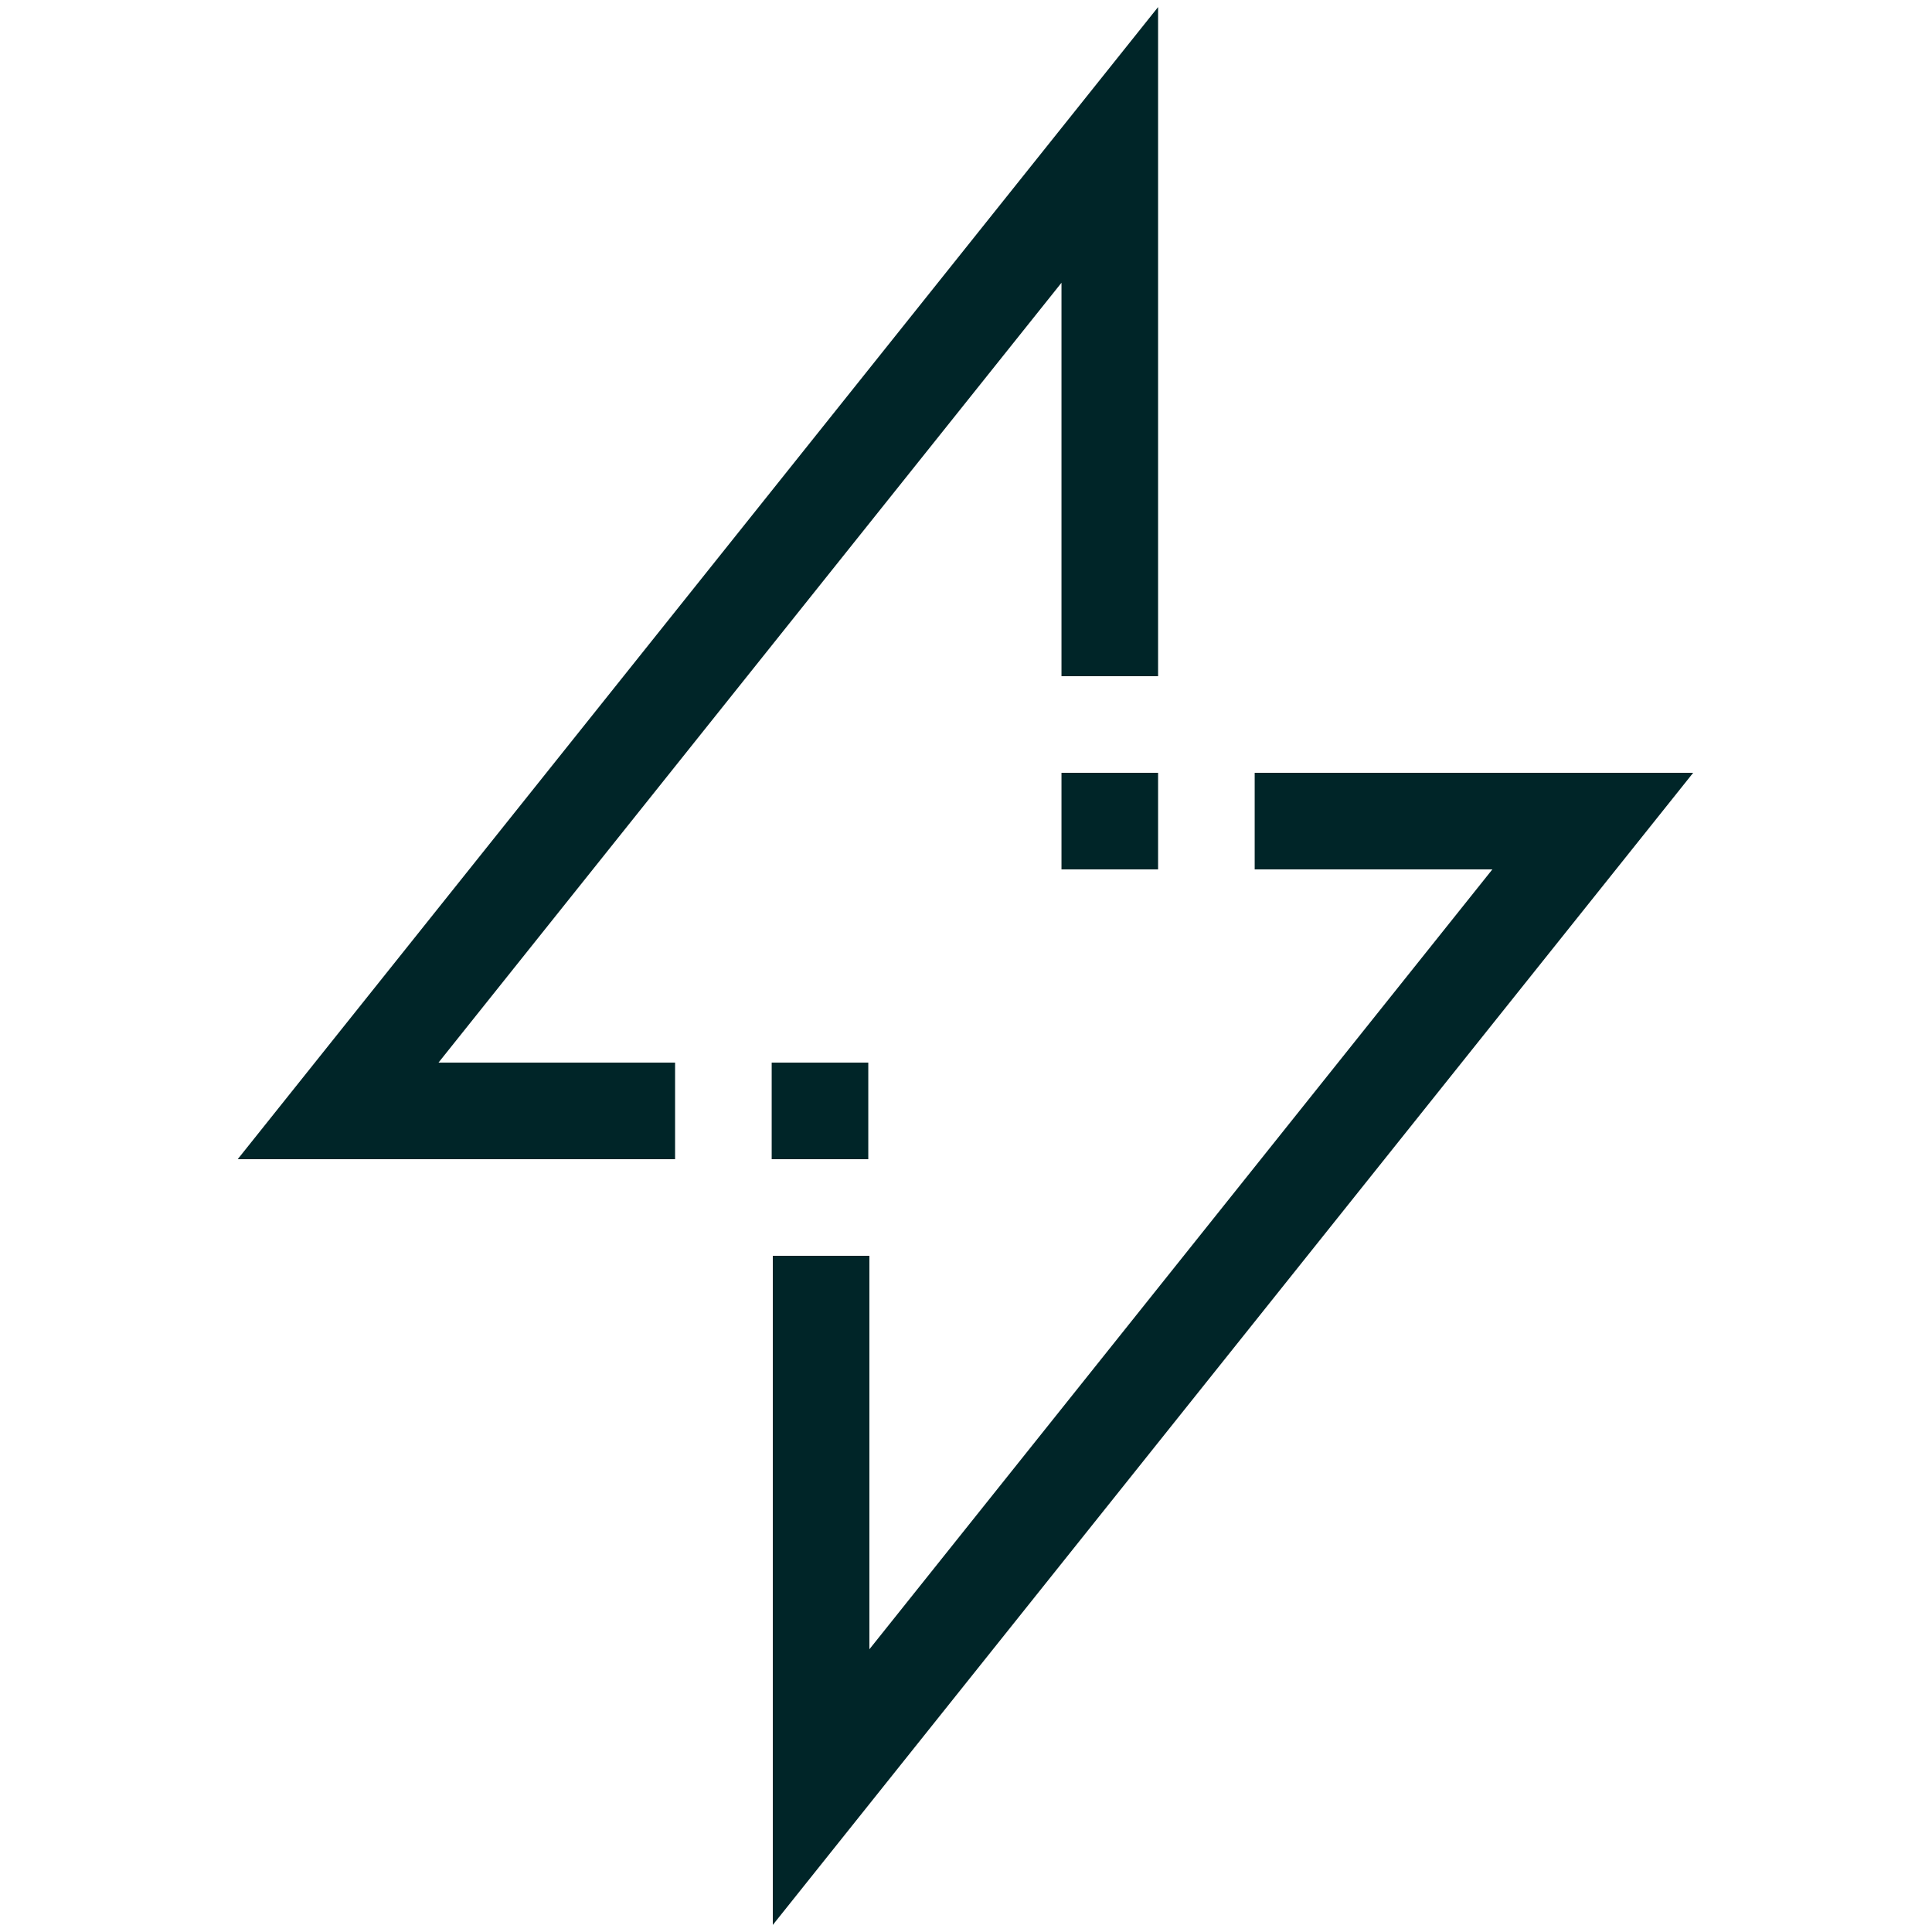
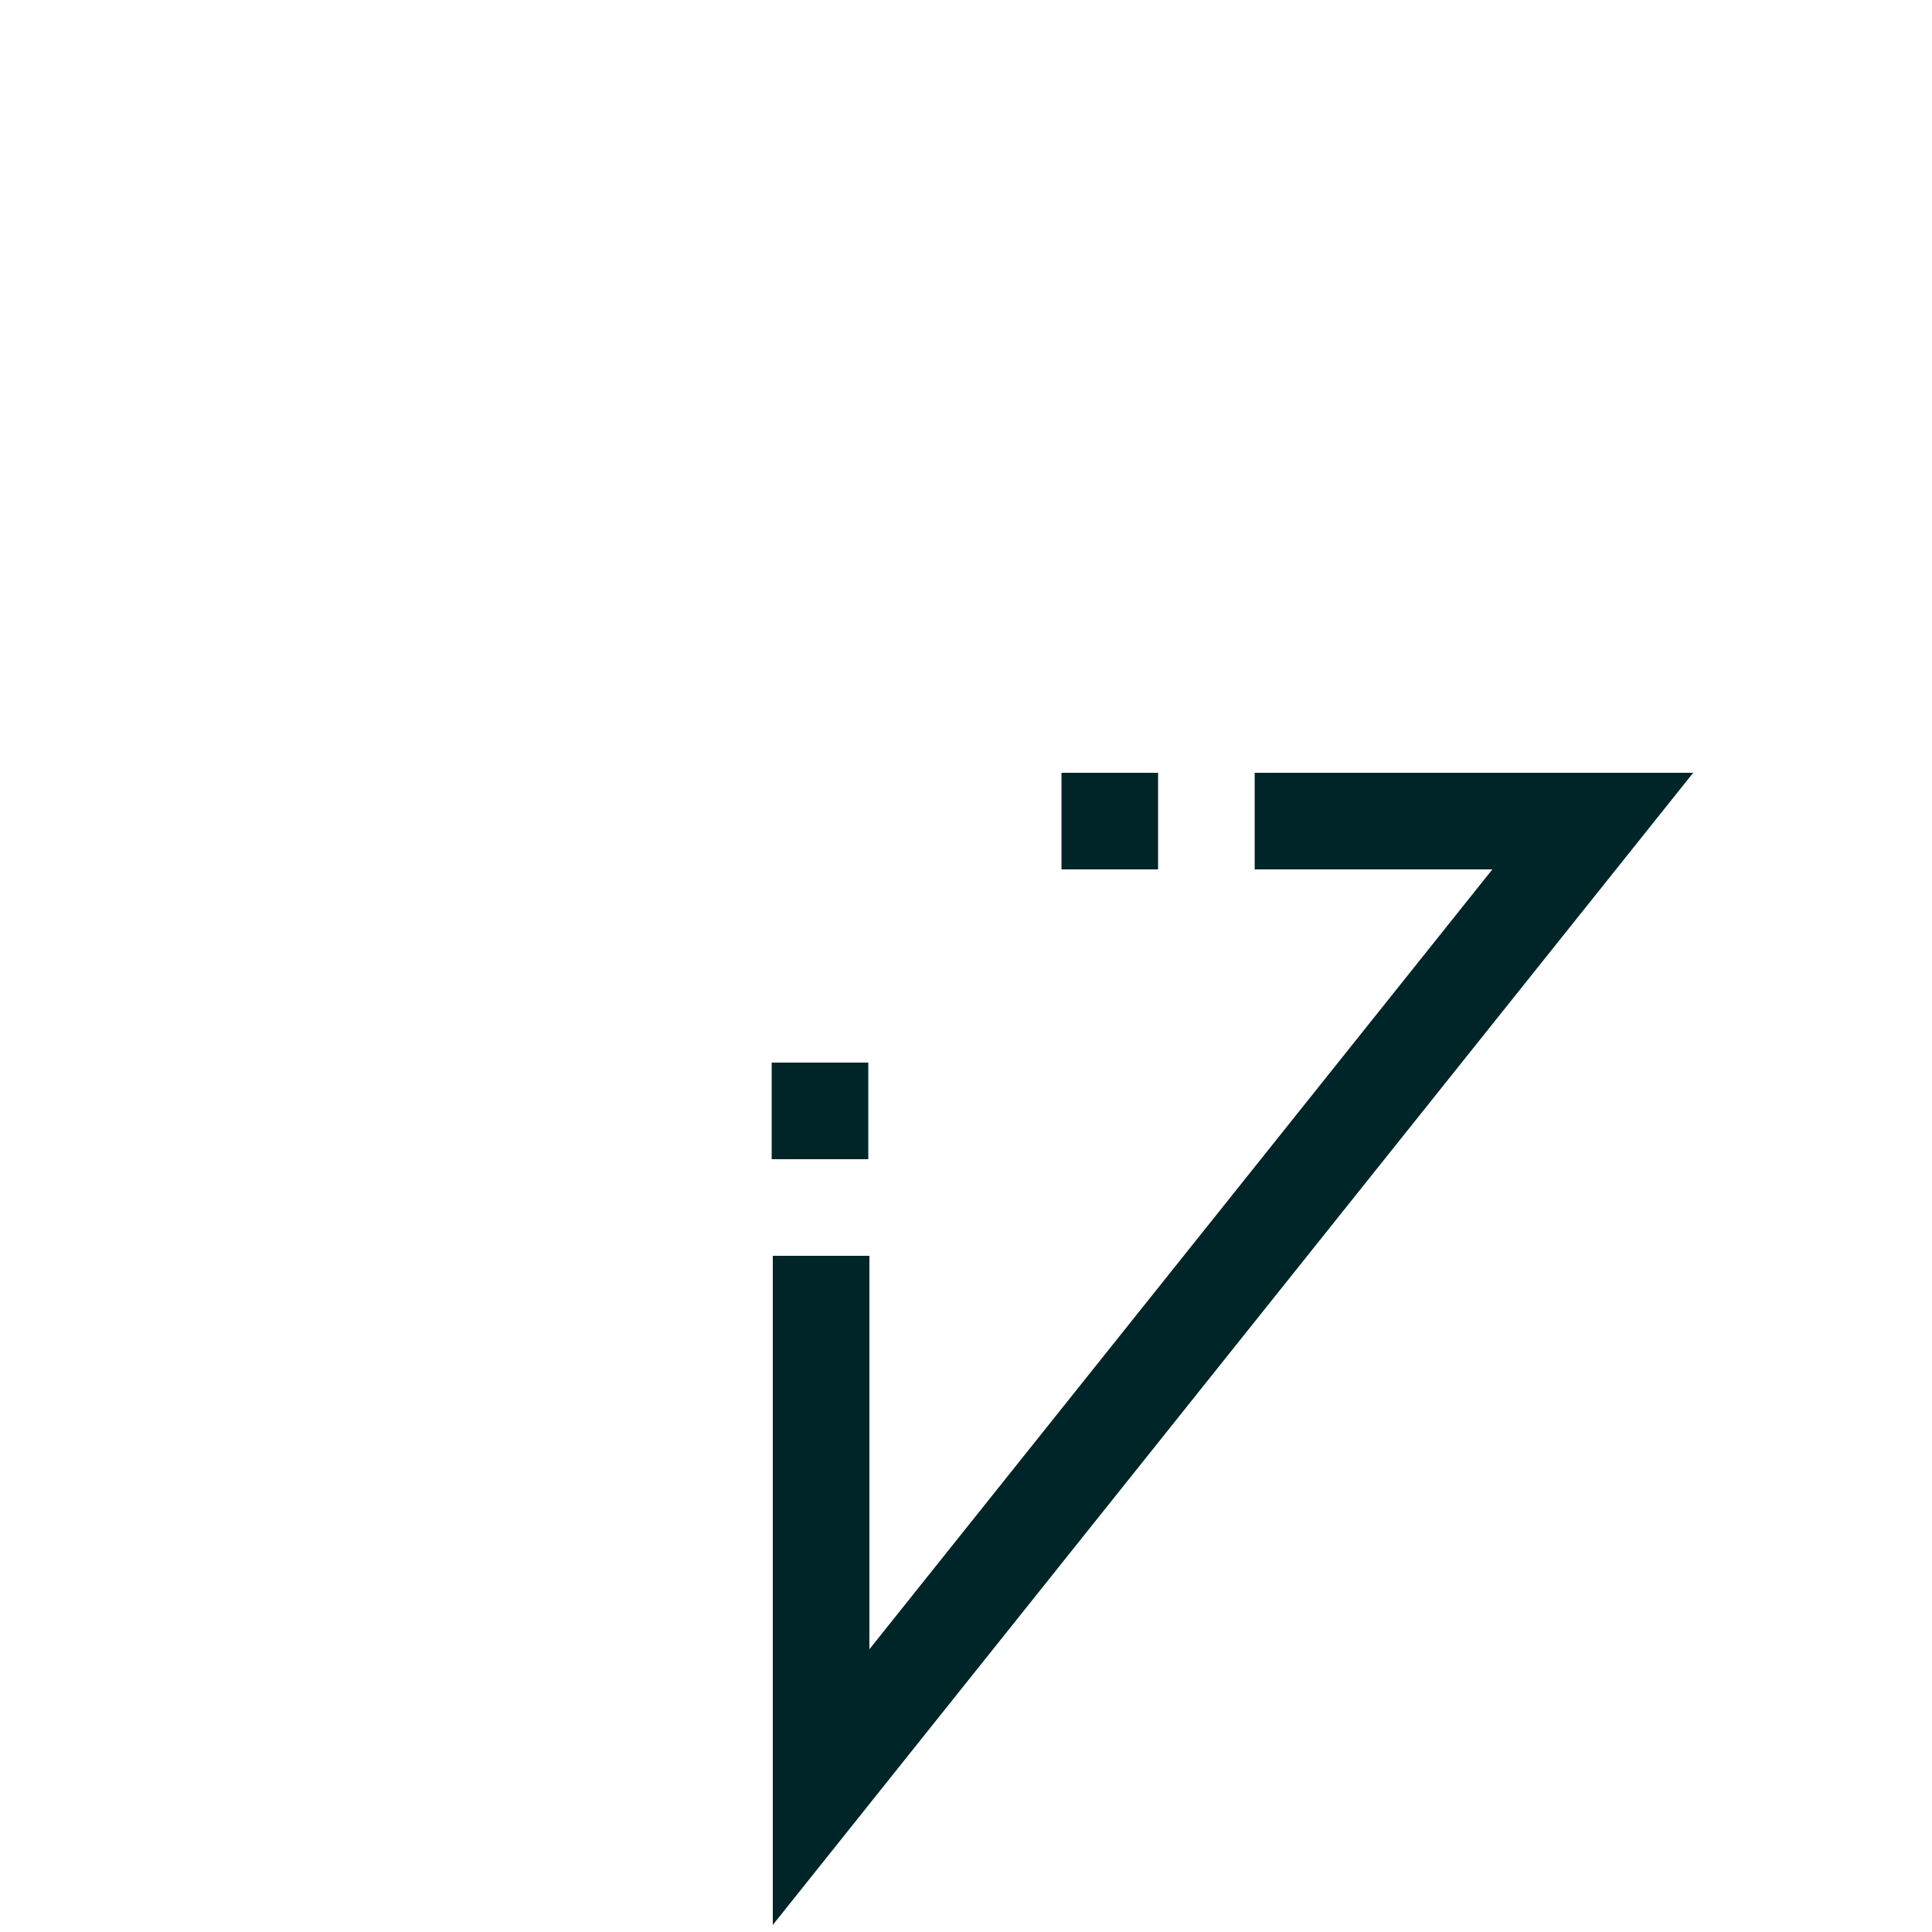
<svg xmlns="http://www.w3.org/2000/svg" width="90" height="90" viewBox="0 0 90 90" fill="none">
  <path d="M35.948 49.5V54H40.448V49.5H35.948Z" fill="#002528" />
  <path d="M49.448 36V40.5H53.948V36H49.448Z" fill="#002528" />
-   <path d="M31.448 54H11.073L53.948 0.329V31.5H49.448V13.172L20.427 49.5H31.448V54Z" fill="#002528" />
  <path d="M36 89.671V58.5H40.5V76.829L69.52 40.5H58.448V36H78.875L36 89.671Z" fill="#002528" />
</svg>